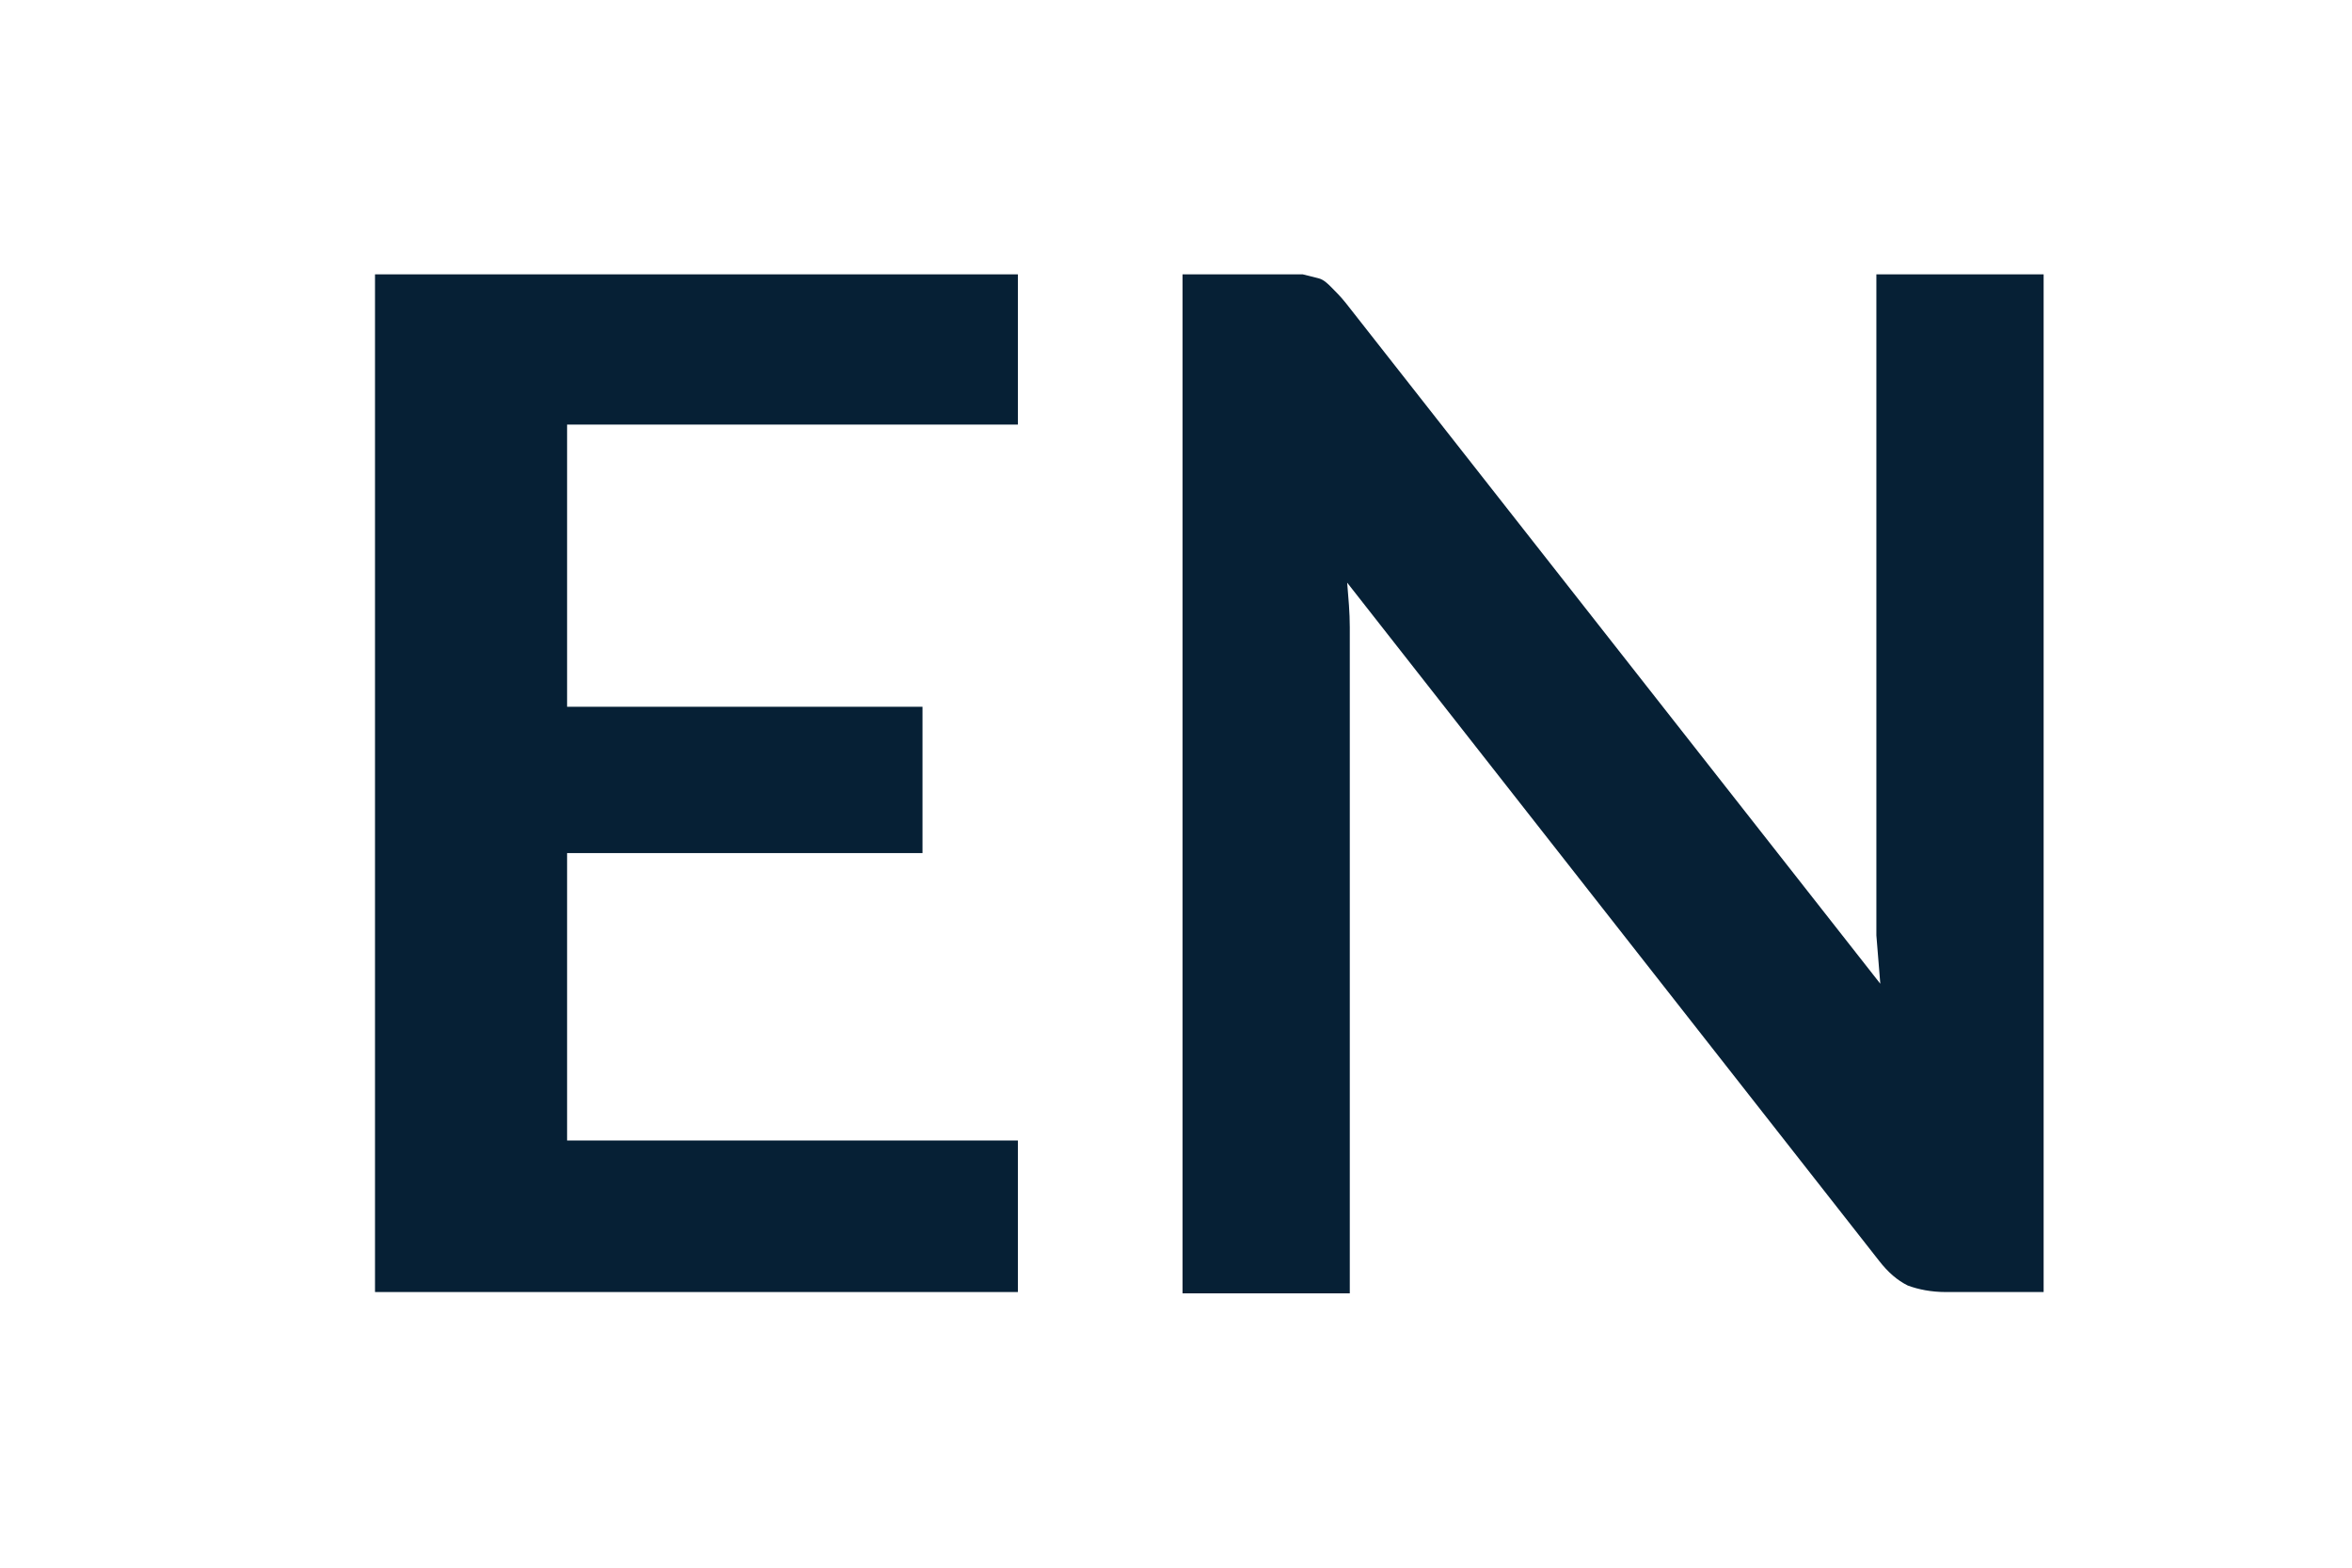
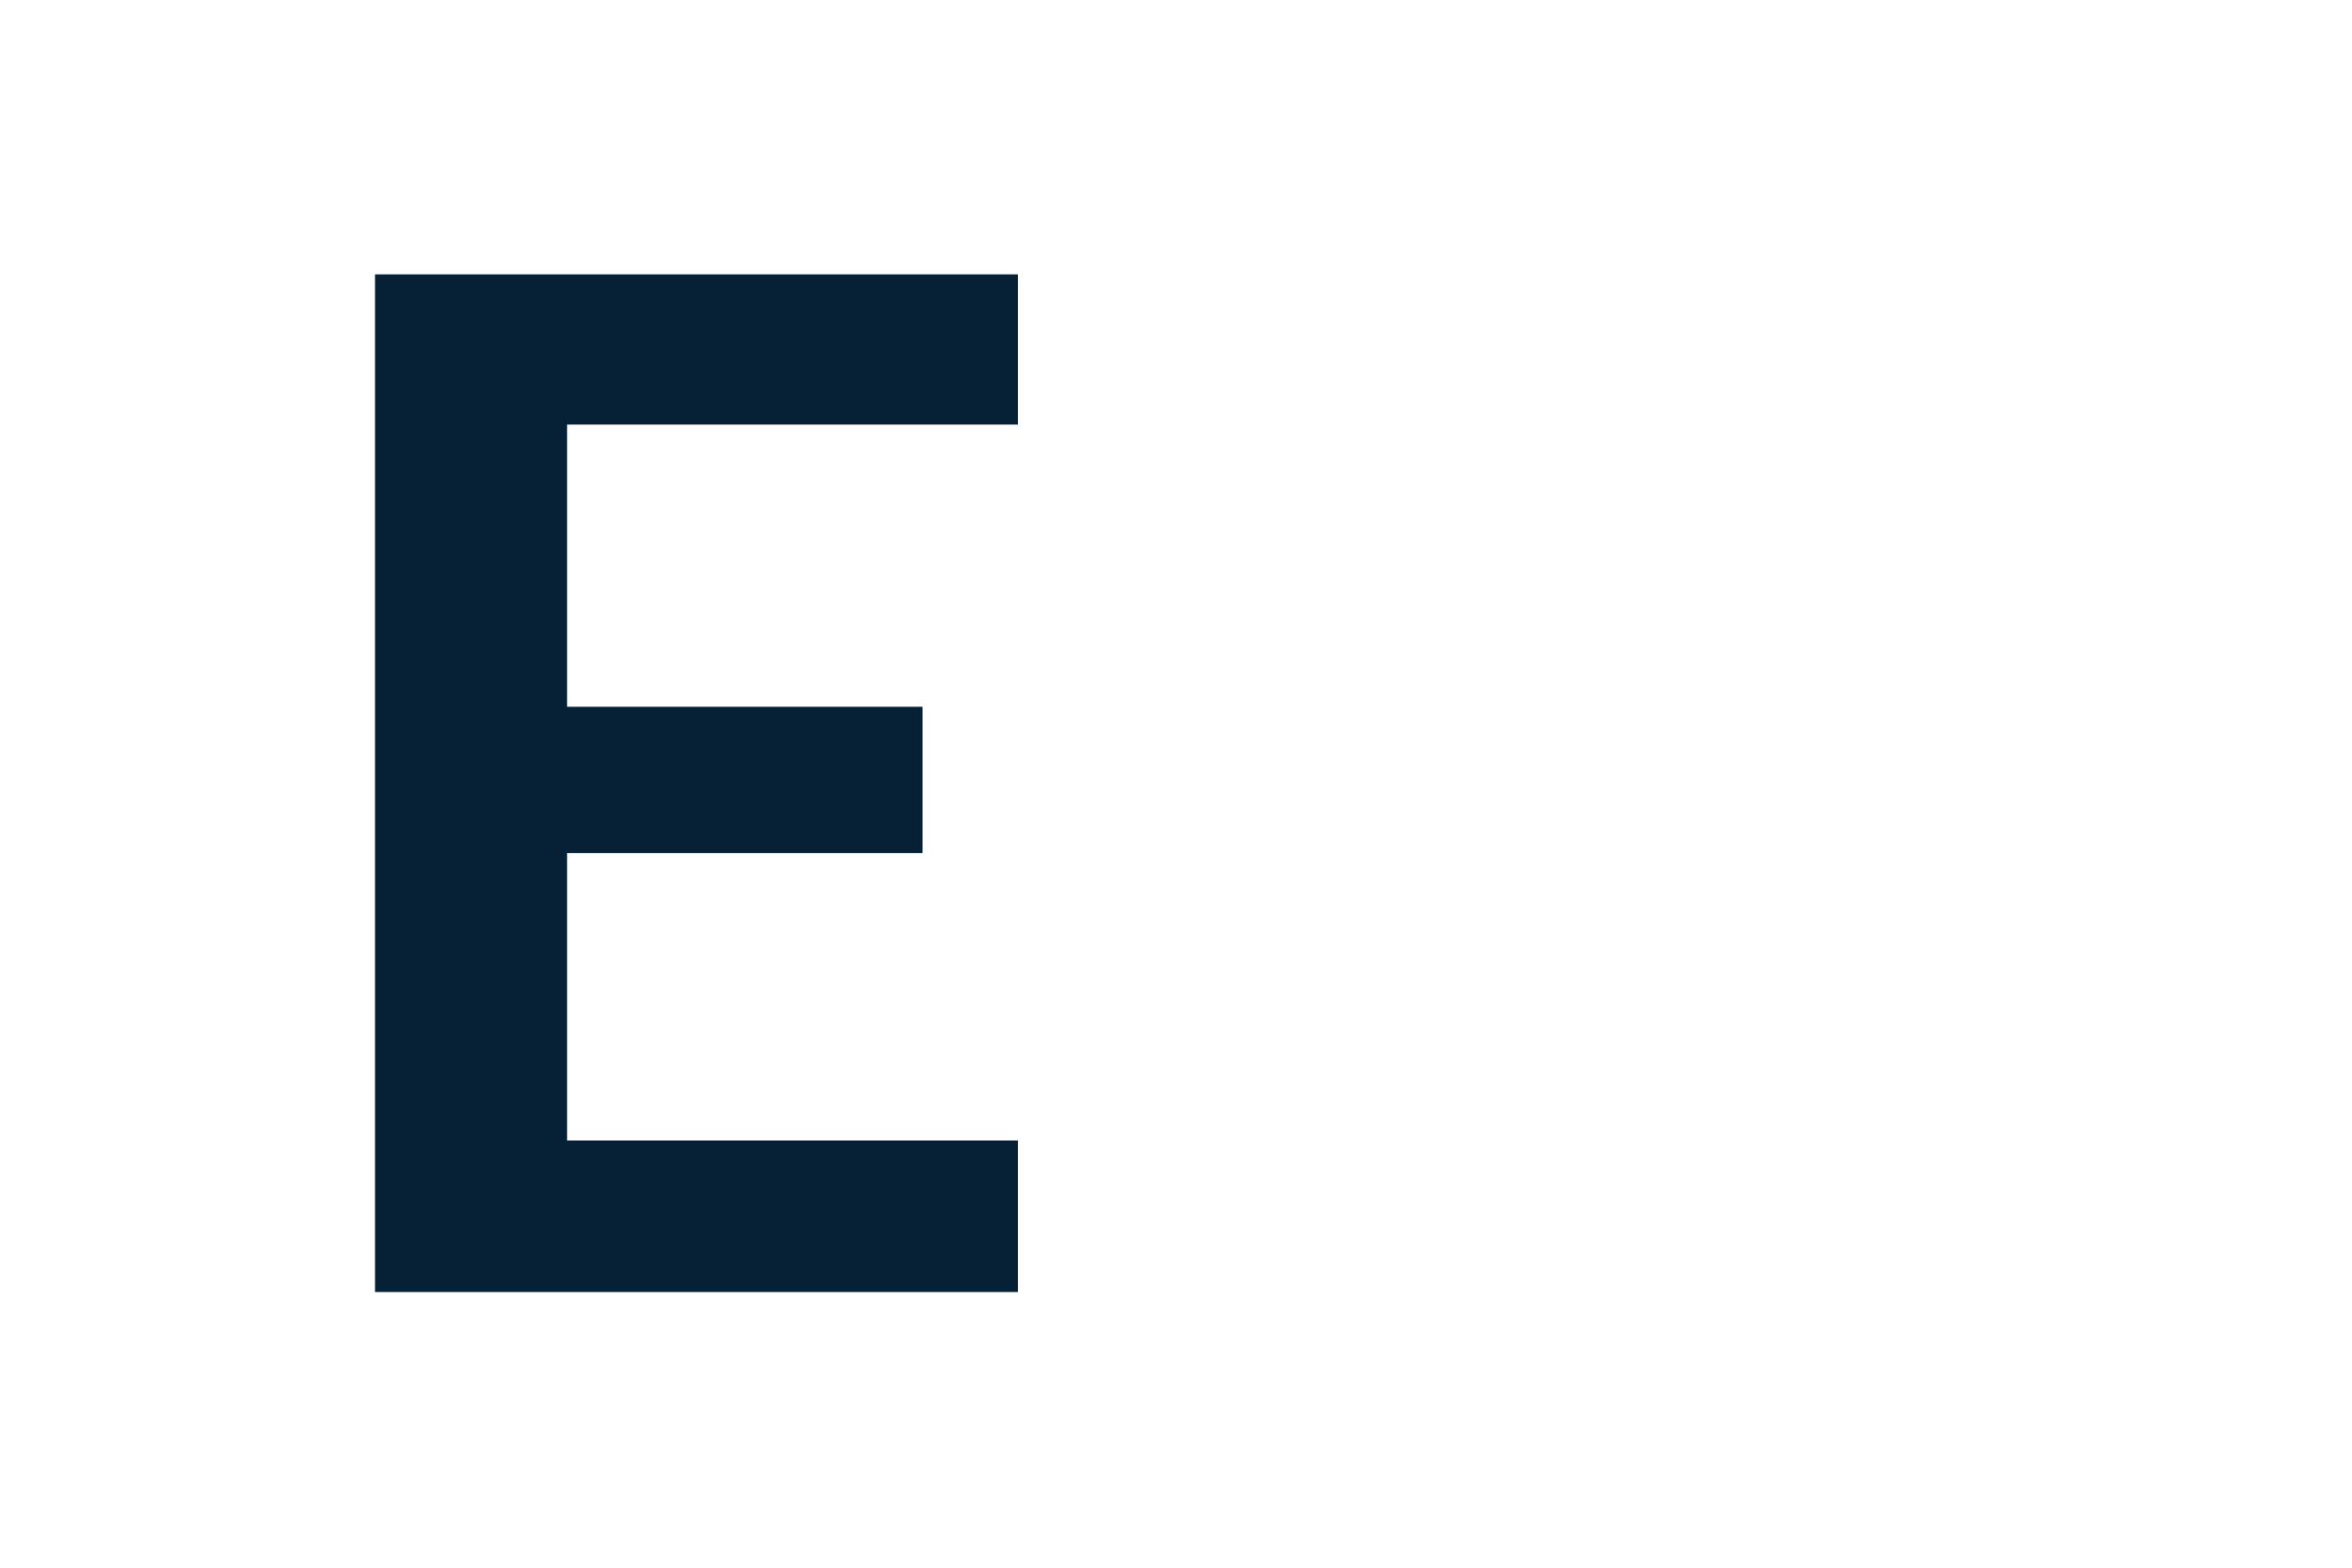
<svg xmlns="http://www.w3.org/2000/svg" id="uuid-ab7b0754-ecdf-45cc-b253-84af5ccc90b6" data-name="Ebene 1" viewBox="0 0 18 12">
  <path d="M7.79,2.1v1.15h-3.45v2.16h2.72v1.12h-2.72v2.2h3.45v1.16H2.87V2.1h4.91Z" style="fill: #062035;" />
-   <path d="M9.97,2.1s.08.02.12.03.07.04.1.07c.03.03.07.07.11.12l4.09,5.21c-.01-.12-.02-.25-.03-.37,0-.12,0-.23,0-.34V2.1h1.28v7.79h-.75c-.11,0-.21-.02-.29-.05-.08-.04-.15-.1-.22-.19l-4.07-5.19c.01.12.02.23.02.34,0,.11,0,.22,0,.31v4.79h-1.28V2.1h.76c.06,0,.12,0,.16,0Z" style="fill: #062035;" />
</svg>